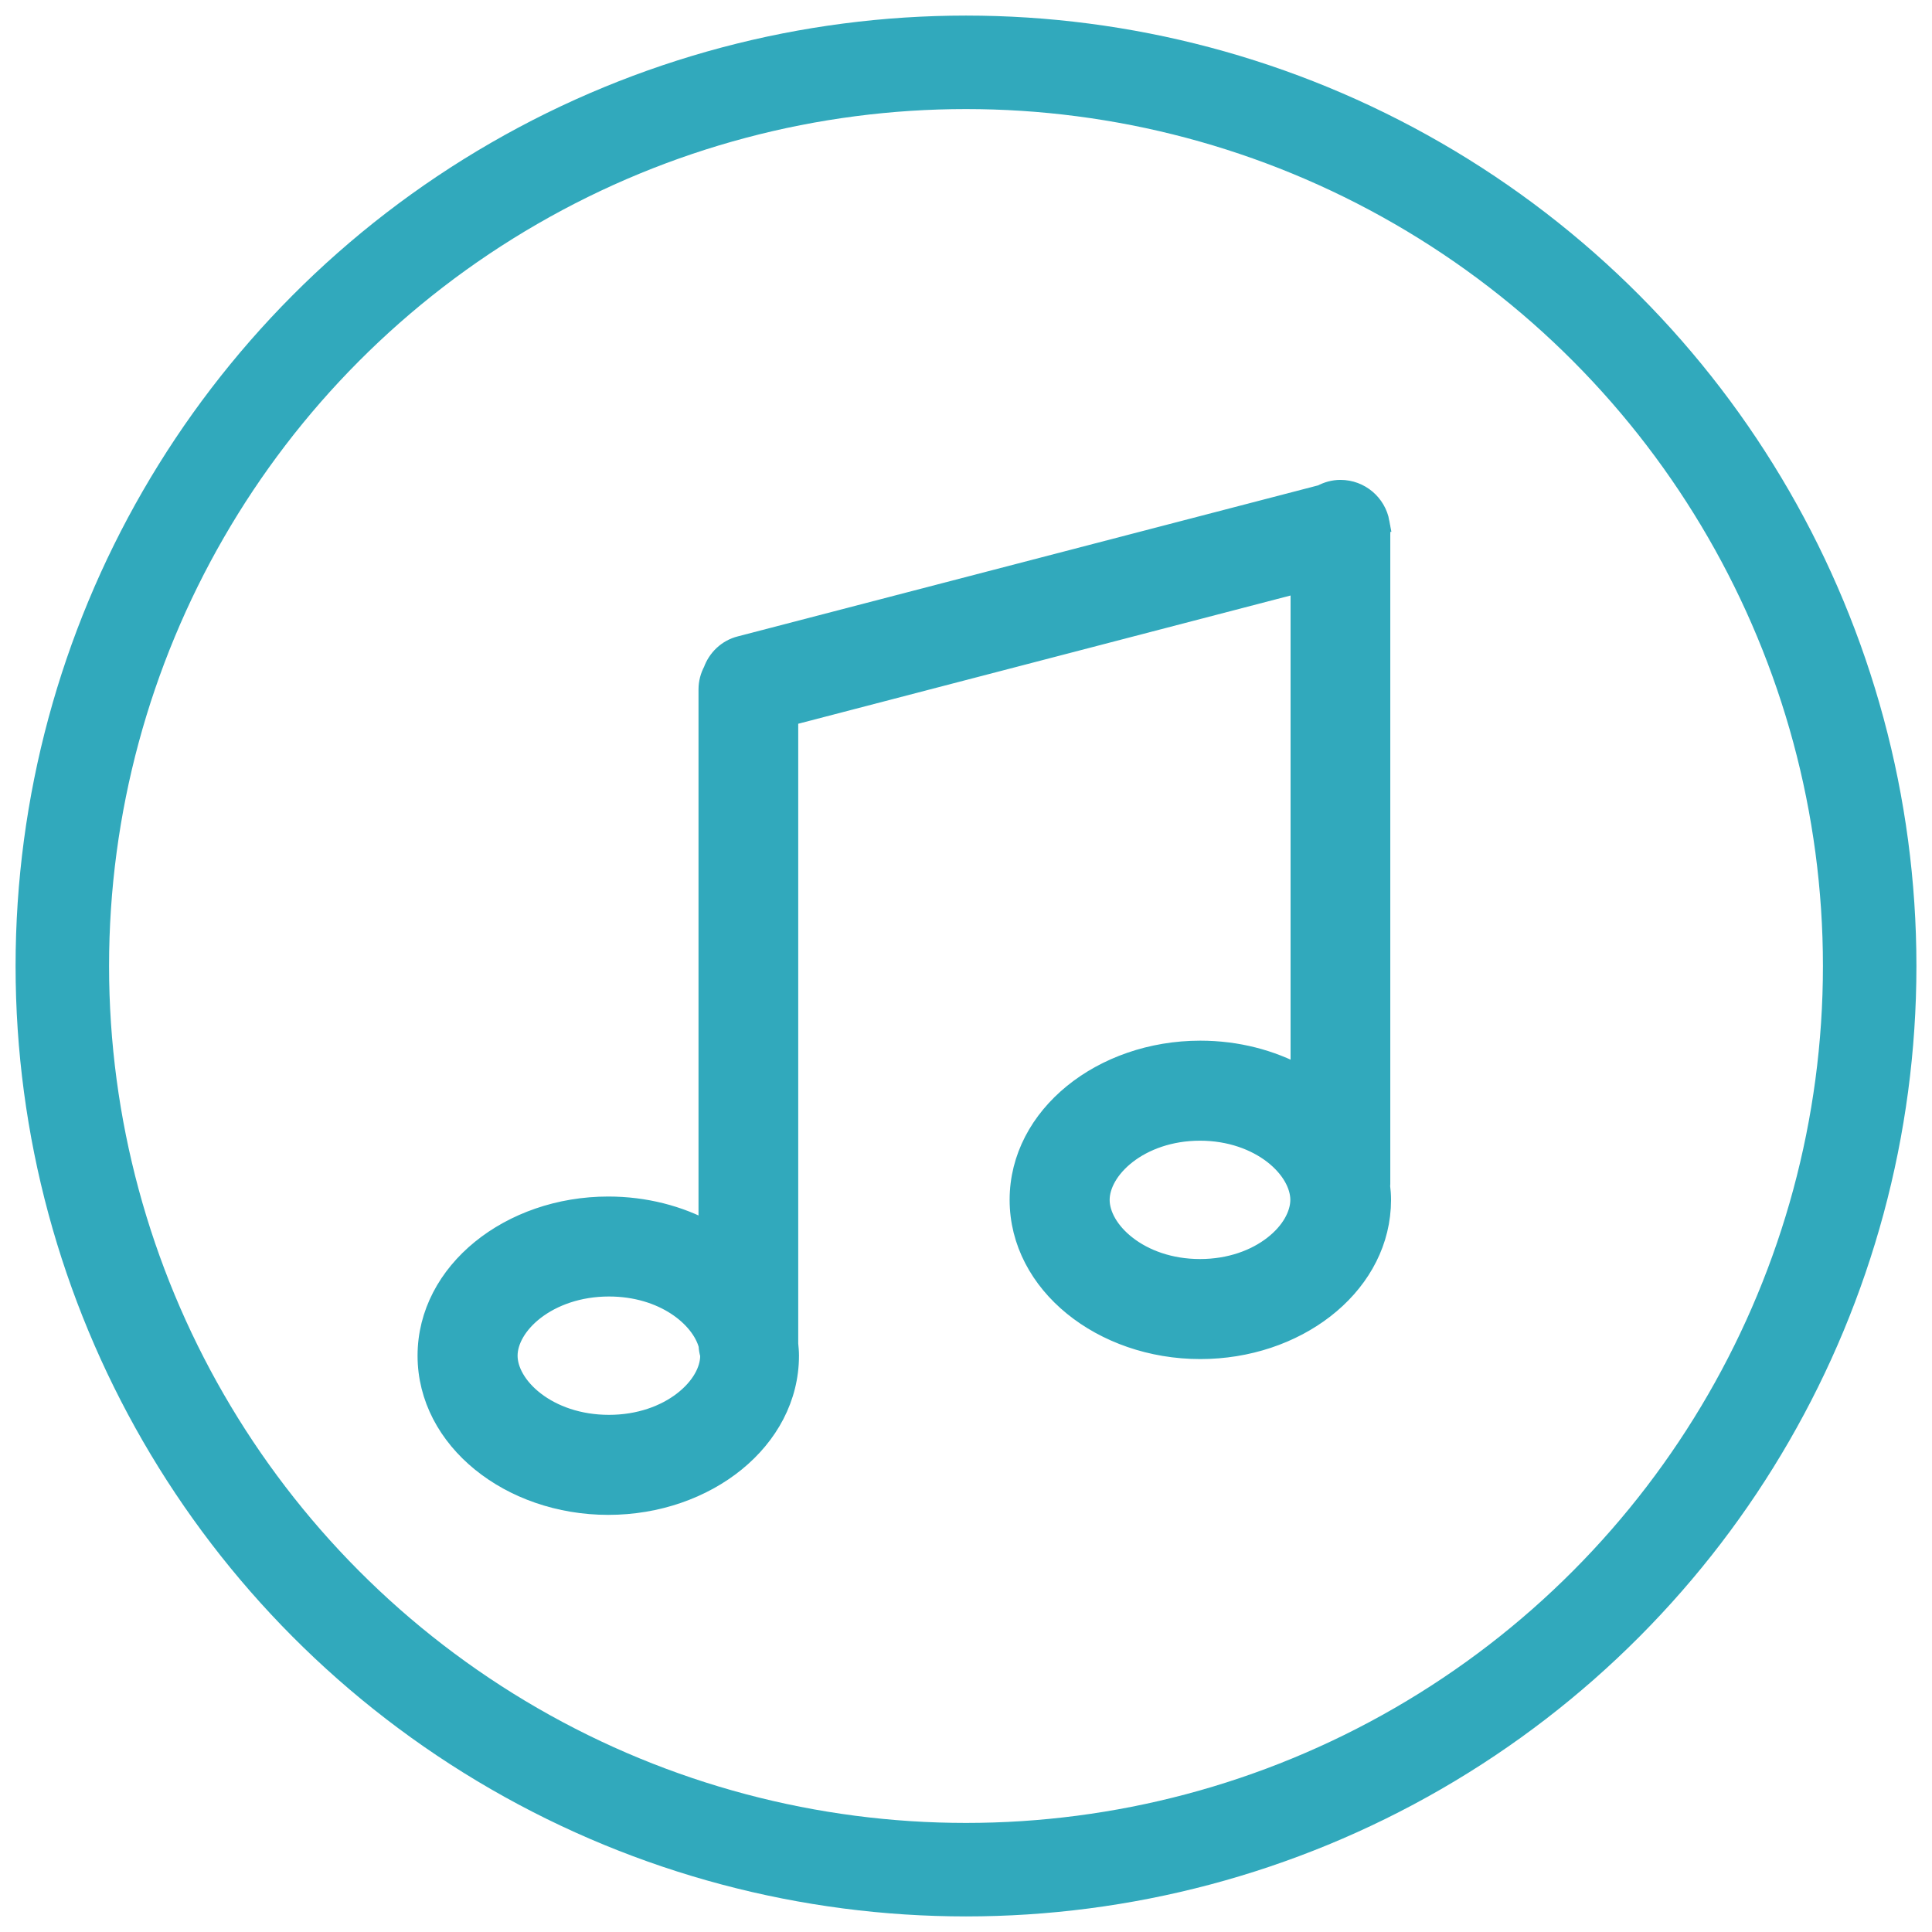
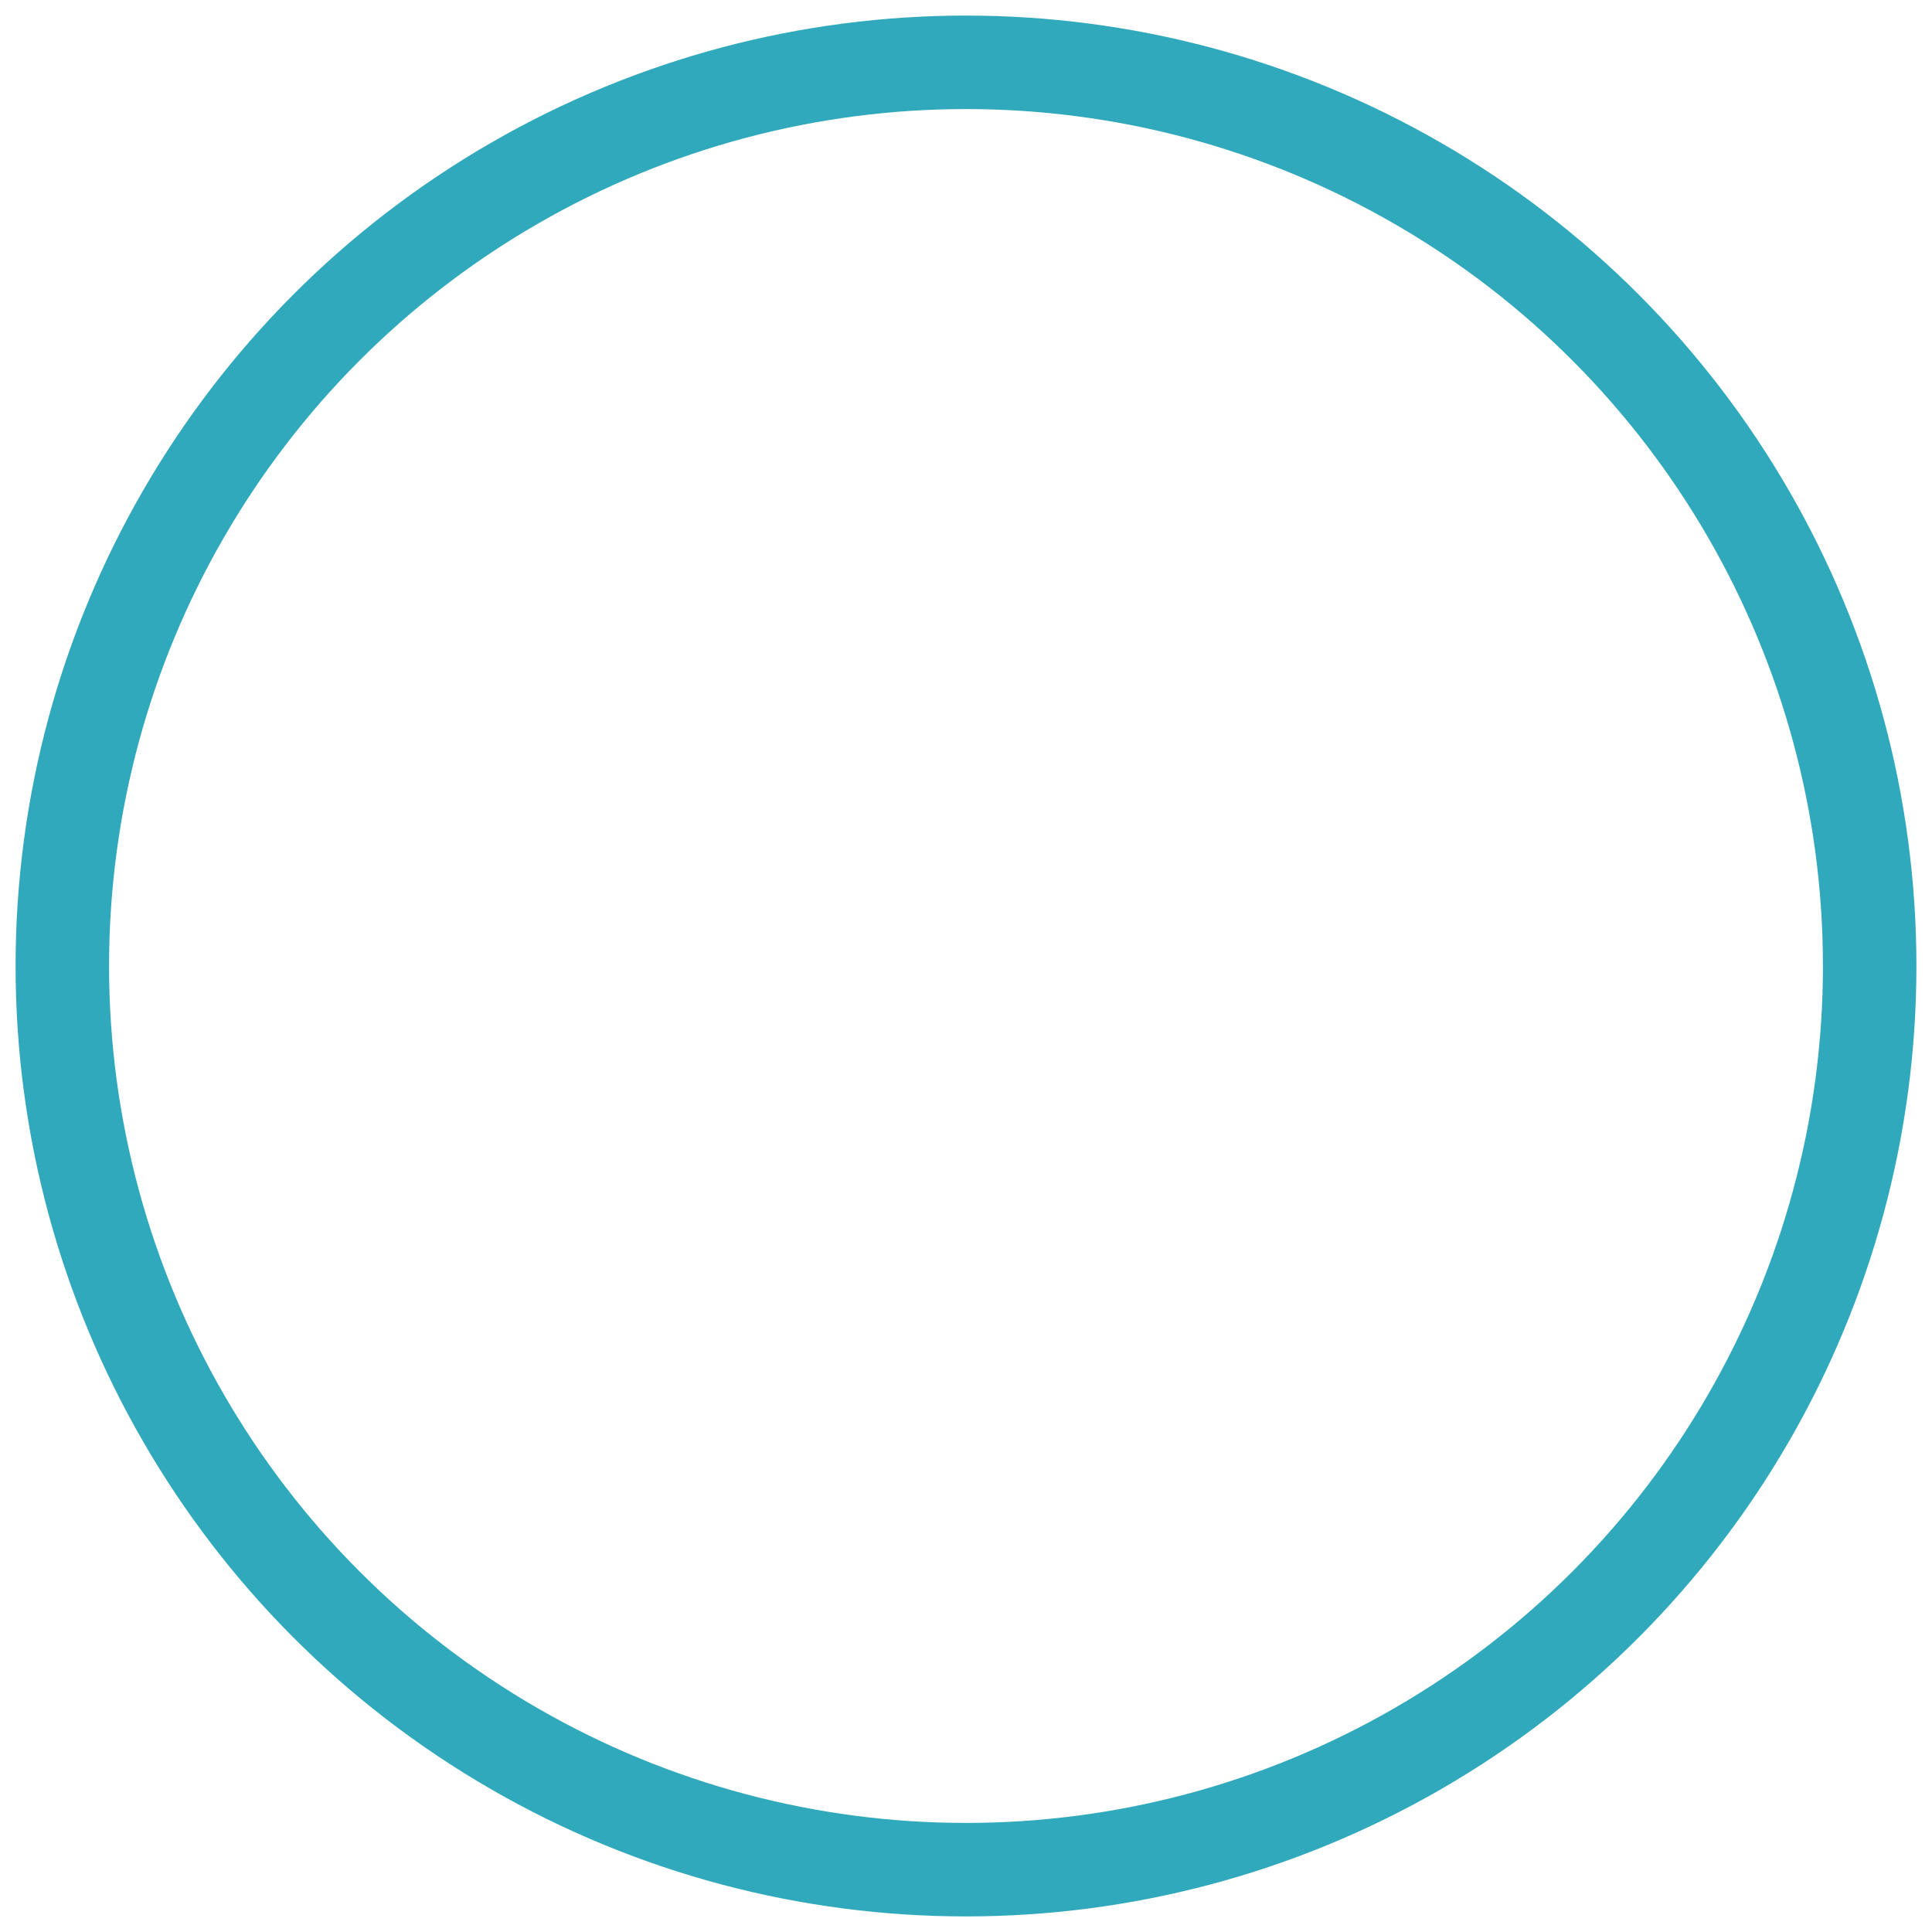
<svg xmlns="http://www.w3.org/2000/svg" width="31" height="31" viewBox="0 0 31 31" fill="none">
  <circle cx="15.5" cy="15.5" r="14.5" stroke="#31A9BC" stroke-width="1.5" />
-   <path d="M21.508 7.85C21.827 7.85 22.091 8.08 22.146 8.383H22.145C22.16 8.45 22.163 8.515 22.157 8.578H22.158V19C22.158 19.012 22.156 19.022 22.155 19.028C22.164 19.102 22.17 19.177 22.17 19.252L22.166 19.378C22.087 20.672 20.788 21.657 19.26 21.657C17.683 21.657 16.35 20.607 16.35 19.252C16.35 17.898 17.683 16.848 19.26 16.848C19.849 16.848 20.398 16.994 20.858 17.244V9.361L12.658 11.497V21.564C12.664 21.623 12.67 21.687 12.67 21.753C12.67 23.108 11.337 24.157 9.76 24.157C8.183 24.157 6.85 23.107 6.85 21.753C6.85 20.398 8.183 19.349 9.76 19.349C10.349 19.349 10.899 19.494 11.358 19.744V11.062C11.358 10.951 11.387 10.85 11.434 10.762C11.503 10.569 11.662 10.41 11.877 10.356L21.204 7.929C21.294 7.881 21.396 7.85 21.508 7.85ZM9.771 20.653C9.282 20.653 8.873 20.808 8.589 21.025C8.302 21.245 8.155 21.518 8.155 21.753C8.155 21.987 8.302 22.26 8.589 22.48C8.873 22.698 9.282 22.852 9.771 22.852C10.259 22.852 10.667 22.698 10.951 22.48C11.238 22.26 11.385 21.988 11.385 21.753V21.744C11.385 21.743 11.384 21.741 11.384 21.739C11.384 21.737 11.383 21.735 11.383 21.732C11.383 21.731 11.382 21.73 11.382 21.729C11.37 21.685 11.361 21.637 11.359 21.584C11.238 21.14 10.642 20.653 9.771 20.653ZM19.255 18.153C18.771 18.153 18.366 18.308 18.085 18.525C17.801 18.745 17.655 19.018 17.655 19.253C17.655 19.488 17.801 19.761 18.085 19.98C18.366 20.198 18.771 20.352 19.255 20.352C19.738 20.352 20.143 20.198 20.424 19.98C20.708 19.761 20.853 19.488 20.854 19.253C20.854 19.018 20.708 18.745 20.424 18.525C20.143 18.308 19.738 18.153 19.255 18.153Z" fill="#31A9BC" stroke="#31A9BC" stroke-width="0.3" />
</svg>